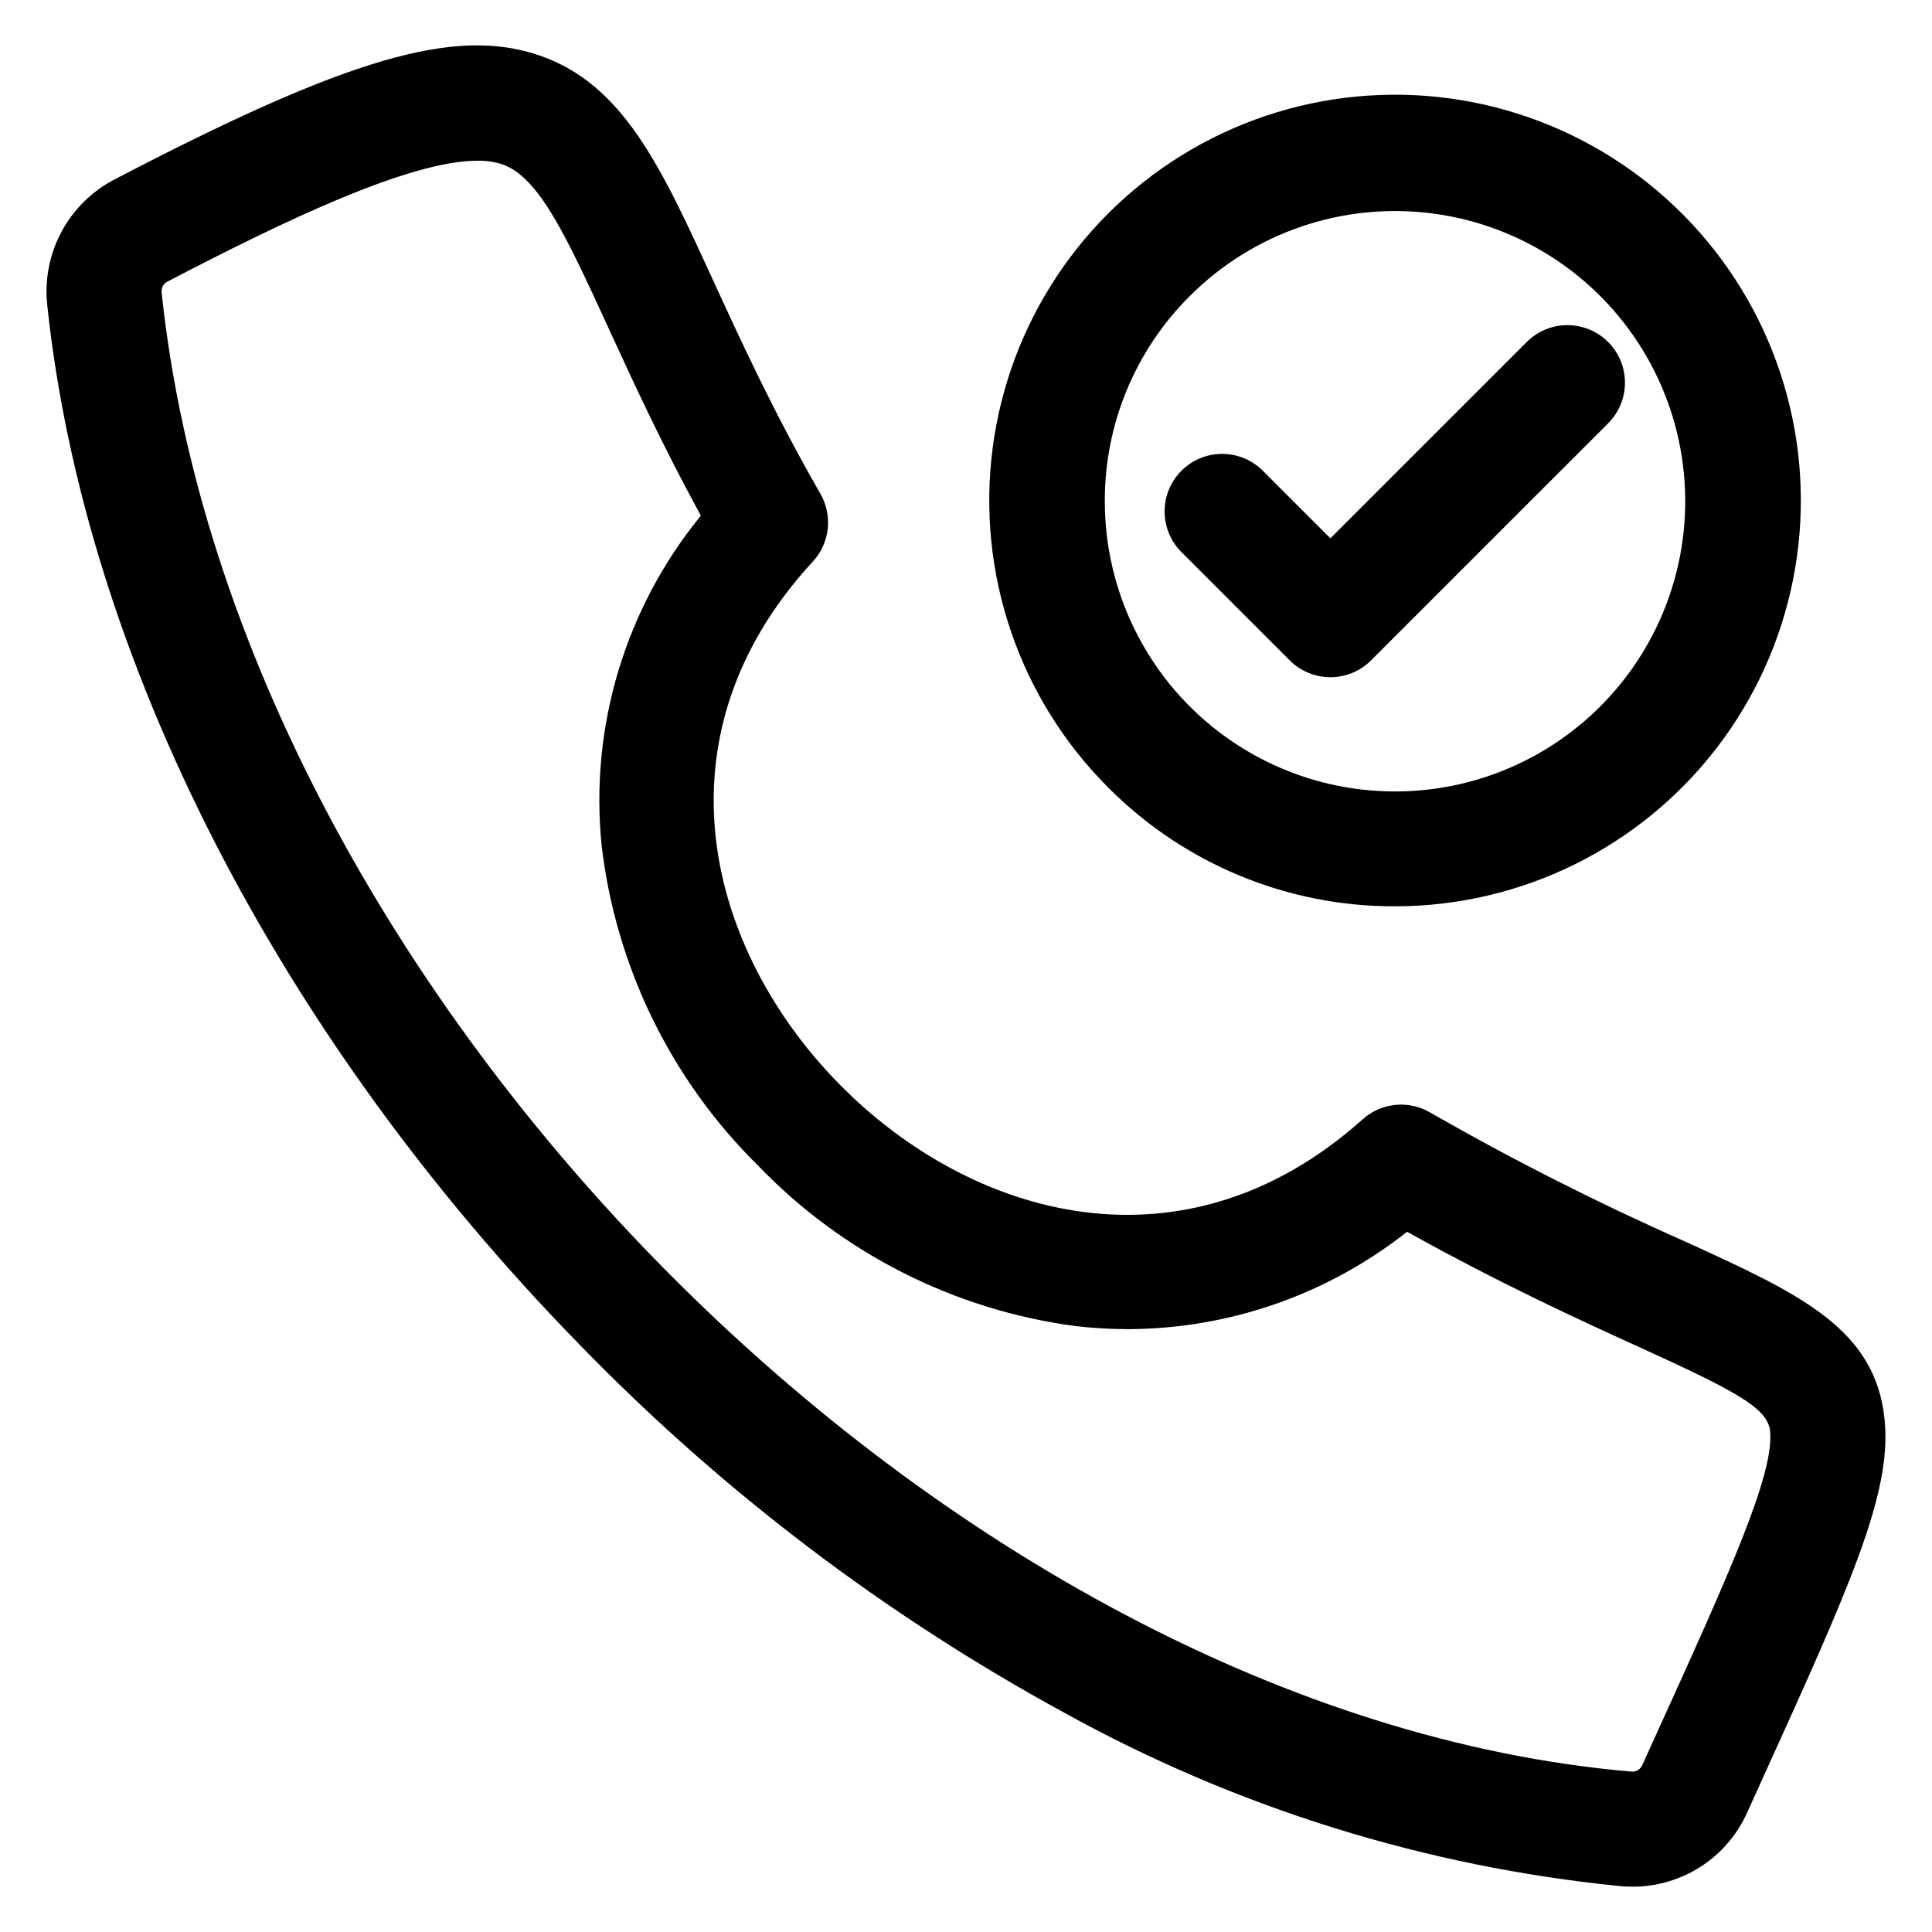
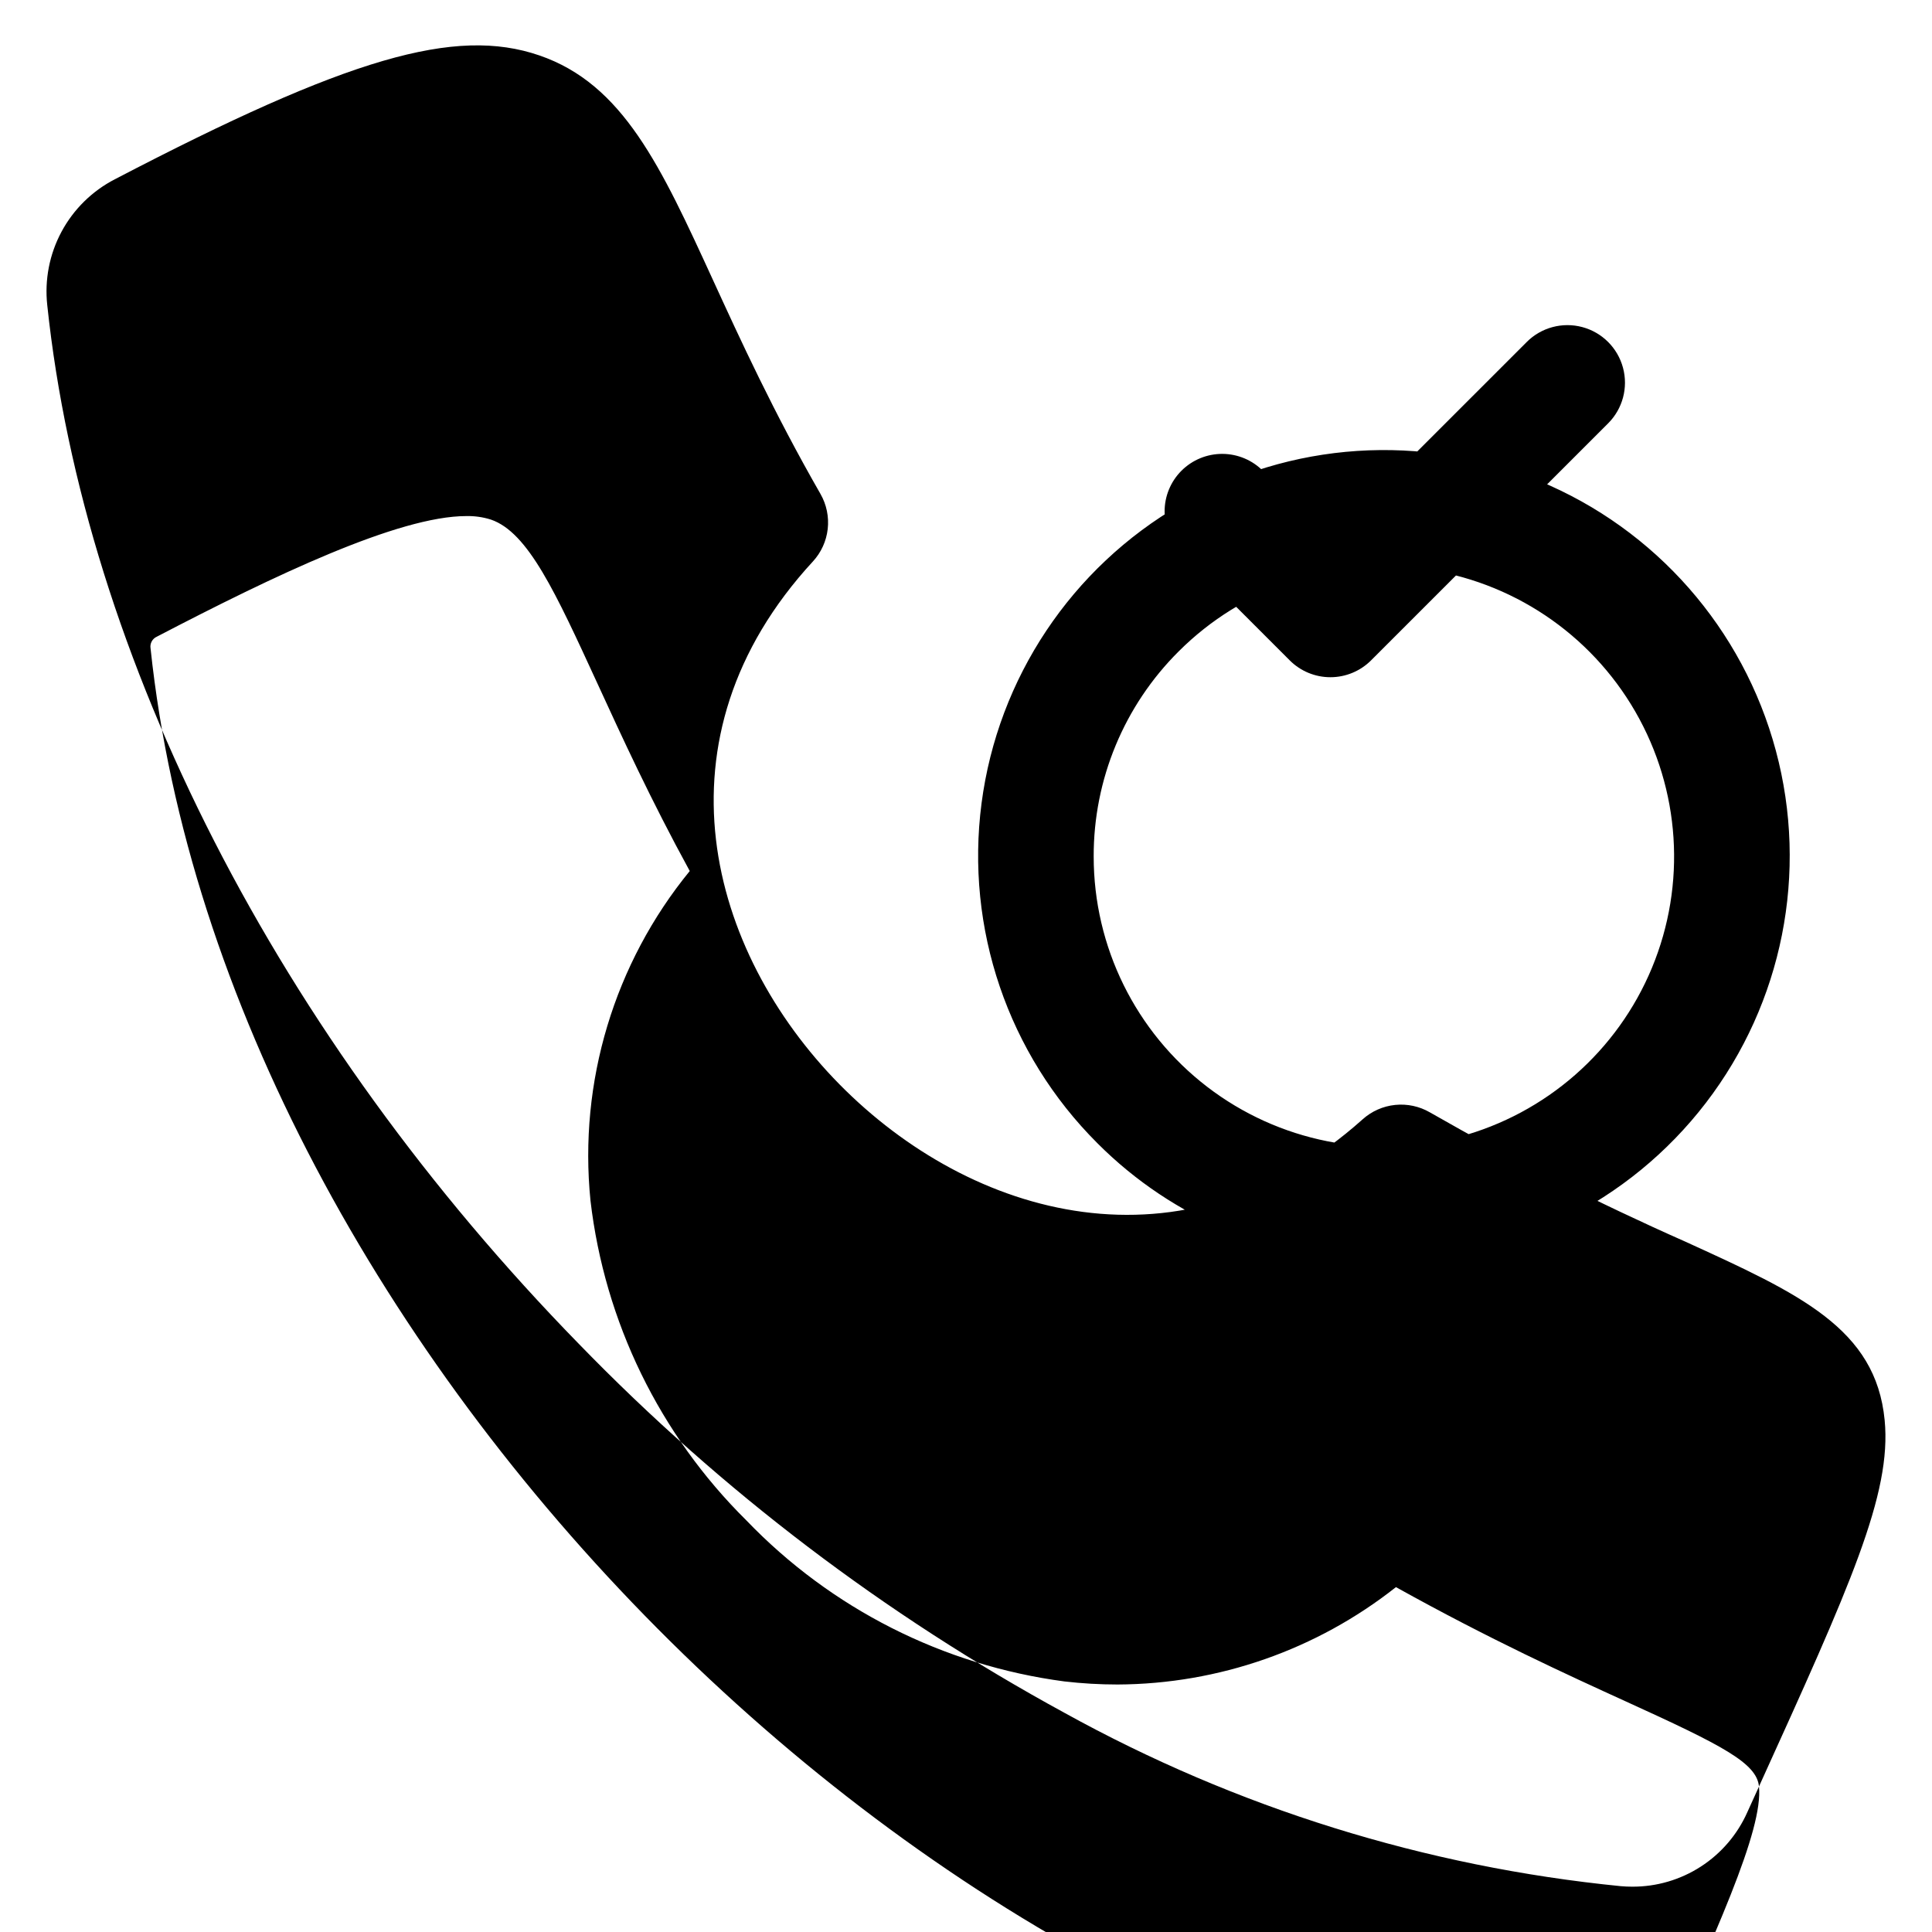
<svg xmlns="http://www.w3.org/2000/svg" fill="#000000" width="800px" height="800px" version="1.1" viewBox="144 144 512 512">
-   <path d="m485.79 319-28.551-28.551v0.004c-2.922-2.848-4.578-6.746-4.606-10.824-0.027-4.078 1.582-7.996 4.465-10.879 2.887-2.883 6.805-4.492 10.883-4.465 4.078 0.023 7.977 1.684 10.82 4.606l17.77 17.77 52.031-52.027v-0.004c3.852-3.852 9.465-5.356 14.73-3.949 5.262 1.41 9.371 5.519 10.781 10.781 1.414 5.266-0.09 10.879-3.941 14.73l-62.82 62.809c-2.859 2.863-6.738 4.469-10.781 4.469-4.047 0-7.922-1.605-10.781-4.469zm124.36 298.45-3.09 6.797c-2.617 5.898-6.894 10.906-12.309 14.41-5.418 3.508-11.738 5.359-18.188 5.332-1.004 0-2.008-0.043-3.027-0.133h-0.004c-51.75-5.137-101.91-20.766-147.42-45.93-47.559-25.91-90.93-58.855-128.65-97.719-79.703-81.598-131.07-181.93-140.94-275.34-0.734-6.723 0.582-13.504 3.781-19.461 3.199-5.953 8.125-10.801 14.133-13.898 61.777-32.211 90.164-40.484 112.48-32.828 22.234 7.617 32.227 29.43 46.066 59.605 7.133 15.555 16.012 34.926 28.453 56.613 1.609 2.812 2.281 6.066 1.918 9.289-0.363 3.219-1.742 6.242-3.941 8.625-43.215 46.871-27.602 103.34 7.051 138.54 34.742 35.266 91.09 51.82 138.66 9.27h-0.004c2.394-2.144 5.406-3.477 8.602-3.805 3.195-0.332 6.414 0.355 9.195 1.961 21.941 12.574 44.52 24 67.641 34.238 30.438 13.879 50.543 23.047 52.895 47.336 1.898 19.598-9.137 43.871-33.309 97.094zm2.949-94.172c-0.602-6.219-9.605-10.855-35.191-22.508-15.438-7.043-35.973-16.406-61.016-30.336h-0.004c-21.023 16.602-46.996 25.688-73.785 25.805-4.711 0-9.414-0.273-14.094-0.816-32.121-4.254-61.836-19.305-84.273-42.684-22.992-22.738-37.559-52.629-41.305-84.75-3.164-31.449 6.301-62.863 26.309-87.328-10.395-19.004-18.094-35.828-24.457-49.676-11.082-24.105-18.359-40.082-28.23-43.457-2.106-0.668-4.309-0.98-6.519-0.934-18.02 0-51.113 15.859-82.004 31.953-1.207 0.531-1.902 1.816-1.68 3.117 19.637 185.81 208.83 376.22 389.3 391.81 1.344 0.207 2.652-0.559 3.129-1.832l3.09-6.801c19.855-43.707 31.84-70.09 30.727-81.566zm-175.35-170.51c-23.672-23.617-35.012-56.906-30.68-90.066 4.332-33.156 23.844-62.414 52.793-79.156 28.949-16.742 64.035-19.066 94.938-6.285 30.906 12.777 54.102 39.207 62.77 71.504 8.668 32.297 1.816 66.789-18.535 93.324-20.352 26.535-51.891 42.09-85.332 42.09-28.496 0.094-55.844-11.219-75.953-31.41zm-0.961-75.945c-0.008 23.91 11.109 46.461 30.074 61.02 18.965 14.559 43.621 19.473 66.719 13.289 23.098-6.18 42.004-22.754 51.16-44.84s7.519-47.176-4.426-67.887c-11.949-20.711-32.848-34.684-56.551-37.816-23.707-3.129-47.516 4.945-64.43 21.844-14.48 14.391-22.602 33.977-22.547 54.391z" />
+   <path d="m485.79 319-28.551-28.551v0.004c-2.922-2.848-4.578-6.746-4.606-10.824-0.027-4.078 1.582-7.996 4.465-10.879 2.887-2.883 6.805-4.492 10.883-4.465 4.078 0.023 7.977 1.684 10.82 4.606l17.77 17.77 52.031-52.027v-0.004c3.852-3.852 9.465-5.356 14.73-3.949 5.262 1.41 9.371 5.519 10.781 10.781 1.414 5.266-0.09 10.879-3.941 14.73l-62.82 62.809c-2.859 2.863-6.738 4.469-10.781 4.469-4.047 0-7.922-1.605-10.781-4.469zm124.36 298.45-3.09 6.797c-2.617 5.898-6.894 10.906-12.309 14.41-5.418 3.508-11.738 5.359-18.188 5.332-1.004 0-2.008-0.043-3.027-0.133h-0.004c-51.75-5.137-101.91-20.766-147.42-45.93-47.559-25.91-90.93-58.855-128.65-97.719-79.703-81.598-131.07-181.93-140.94-275.34-0.734-6.723 0.582-13.504 3.781-19.461 3.199-5.953 8.125-10.801 14.133-13.898 61.777-32.211 90.164-40.484 112.48-32.828 22.234 7.617 32.227 29.43 46.066 59.605 7.133 15.555 16.012 34.926 28.453 56.613 1.609 2.812 2.281 6.066 1.918 9.289-0.363 3.219-1.742 6.242-3.941 8.625-43.215 46.871-27.602 103.34 7.051 138.54 34.742 35.266 91.09 51.82 138.66 9.27h-0.004c2.394-2.144 5.406-3.477 8.602-3.805 3.195-0.332 6.414 0.355 9.195 1.961 21.941 12.574 44.52 24 67.641 34.238 30.438 13.879 50.543 23.047 52.895 47.336 1.898 19.598-9.137 43.871-33.309 97.094zc-0.602-6.219-9.605-10.855-35.191-22.508-15.438-7.043-35.973-16.406-61.016-30.336h-0.004c-21.023 16.602-46.996 25.688-73.785 25.805-4.711 0-9.414-0.273-14.094-0.816-32.121-4.254-61.836-19.305-84.273-42.684-22.992-22.738-37.559-52.629-41.305-84.75-3.164-31.449 6.301-62.863 26.309-87.328-10.395-19.004-18.094-35.828-24.457-49.676-11.082-24.105-18.359-40.082-28.23-43.457-2.106-0.668-4.309-0.98-6.519-0.934-18.02 0-51.113 15.859-82.004 31.953-1.207 0.531-1.902 1.816-1.68 3.117 19.637 185.81 208.83 376.22 389.3 391.81 1.344 0.207 2.652-0.559 3.129-1.832l3.09-6.801c19.855-43.707 31.84-70.09 30.727-81.566zm-175.35-170.51c-23.672-23.617-35.012-56.906-30.68-90.066 4.332-33.156 23.844-62.414 52.793-79.156 28.949-16.742 64.035-19.066 94.938-6.285 30.906 12.777 54.102 39.207 62.77 71.504 8.668 32.297 1.816 66.789-18.535 93.324-20.352 26.535-51.891 42.09-85.332 42.09-28.496 0.094-55.844-11.219-75.953-31.41zm-0.961-75.945c-0.008 23.91 11.109 46.461 30.074 61.02 18.965 14.559 43.621 19.473 66.719 13.289 23.098-6.18 42.004-22.754 51.16-44.84s7.519-47.176-4.426-67.887c-11.949-20.711-32.848-34.684-56.551-37.816-23.707-3.129-47.516 4.945-64.43 21.844-14.48 14.391-22.602 33.977-22.547 54.391z" />
</svg>